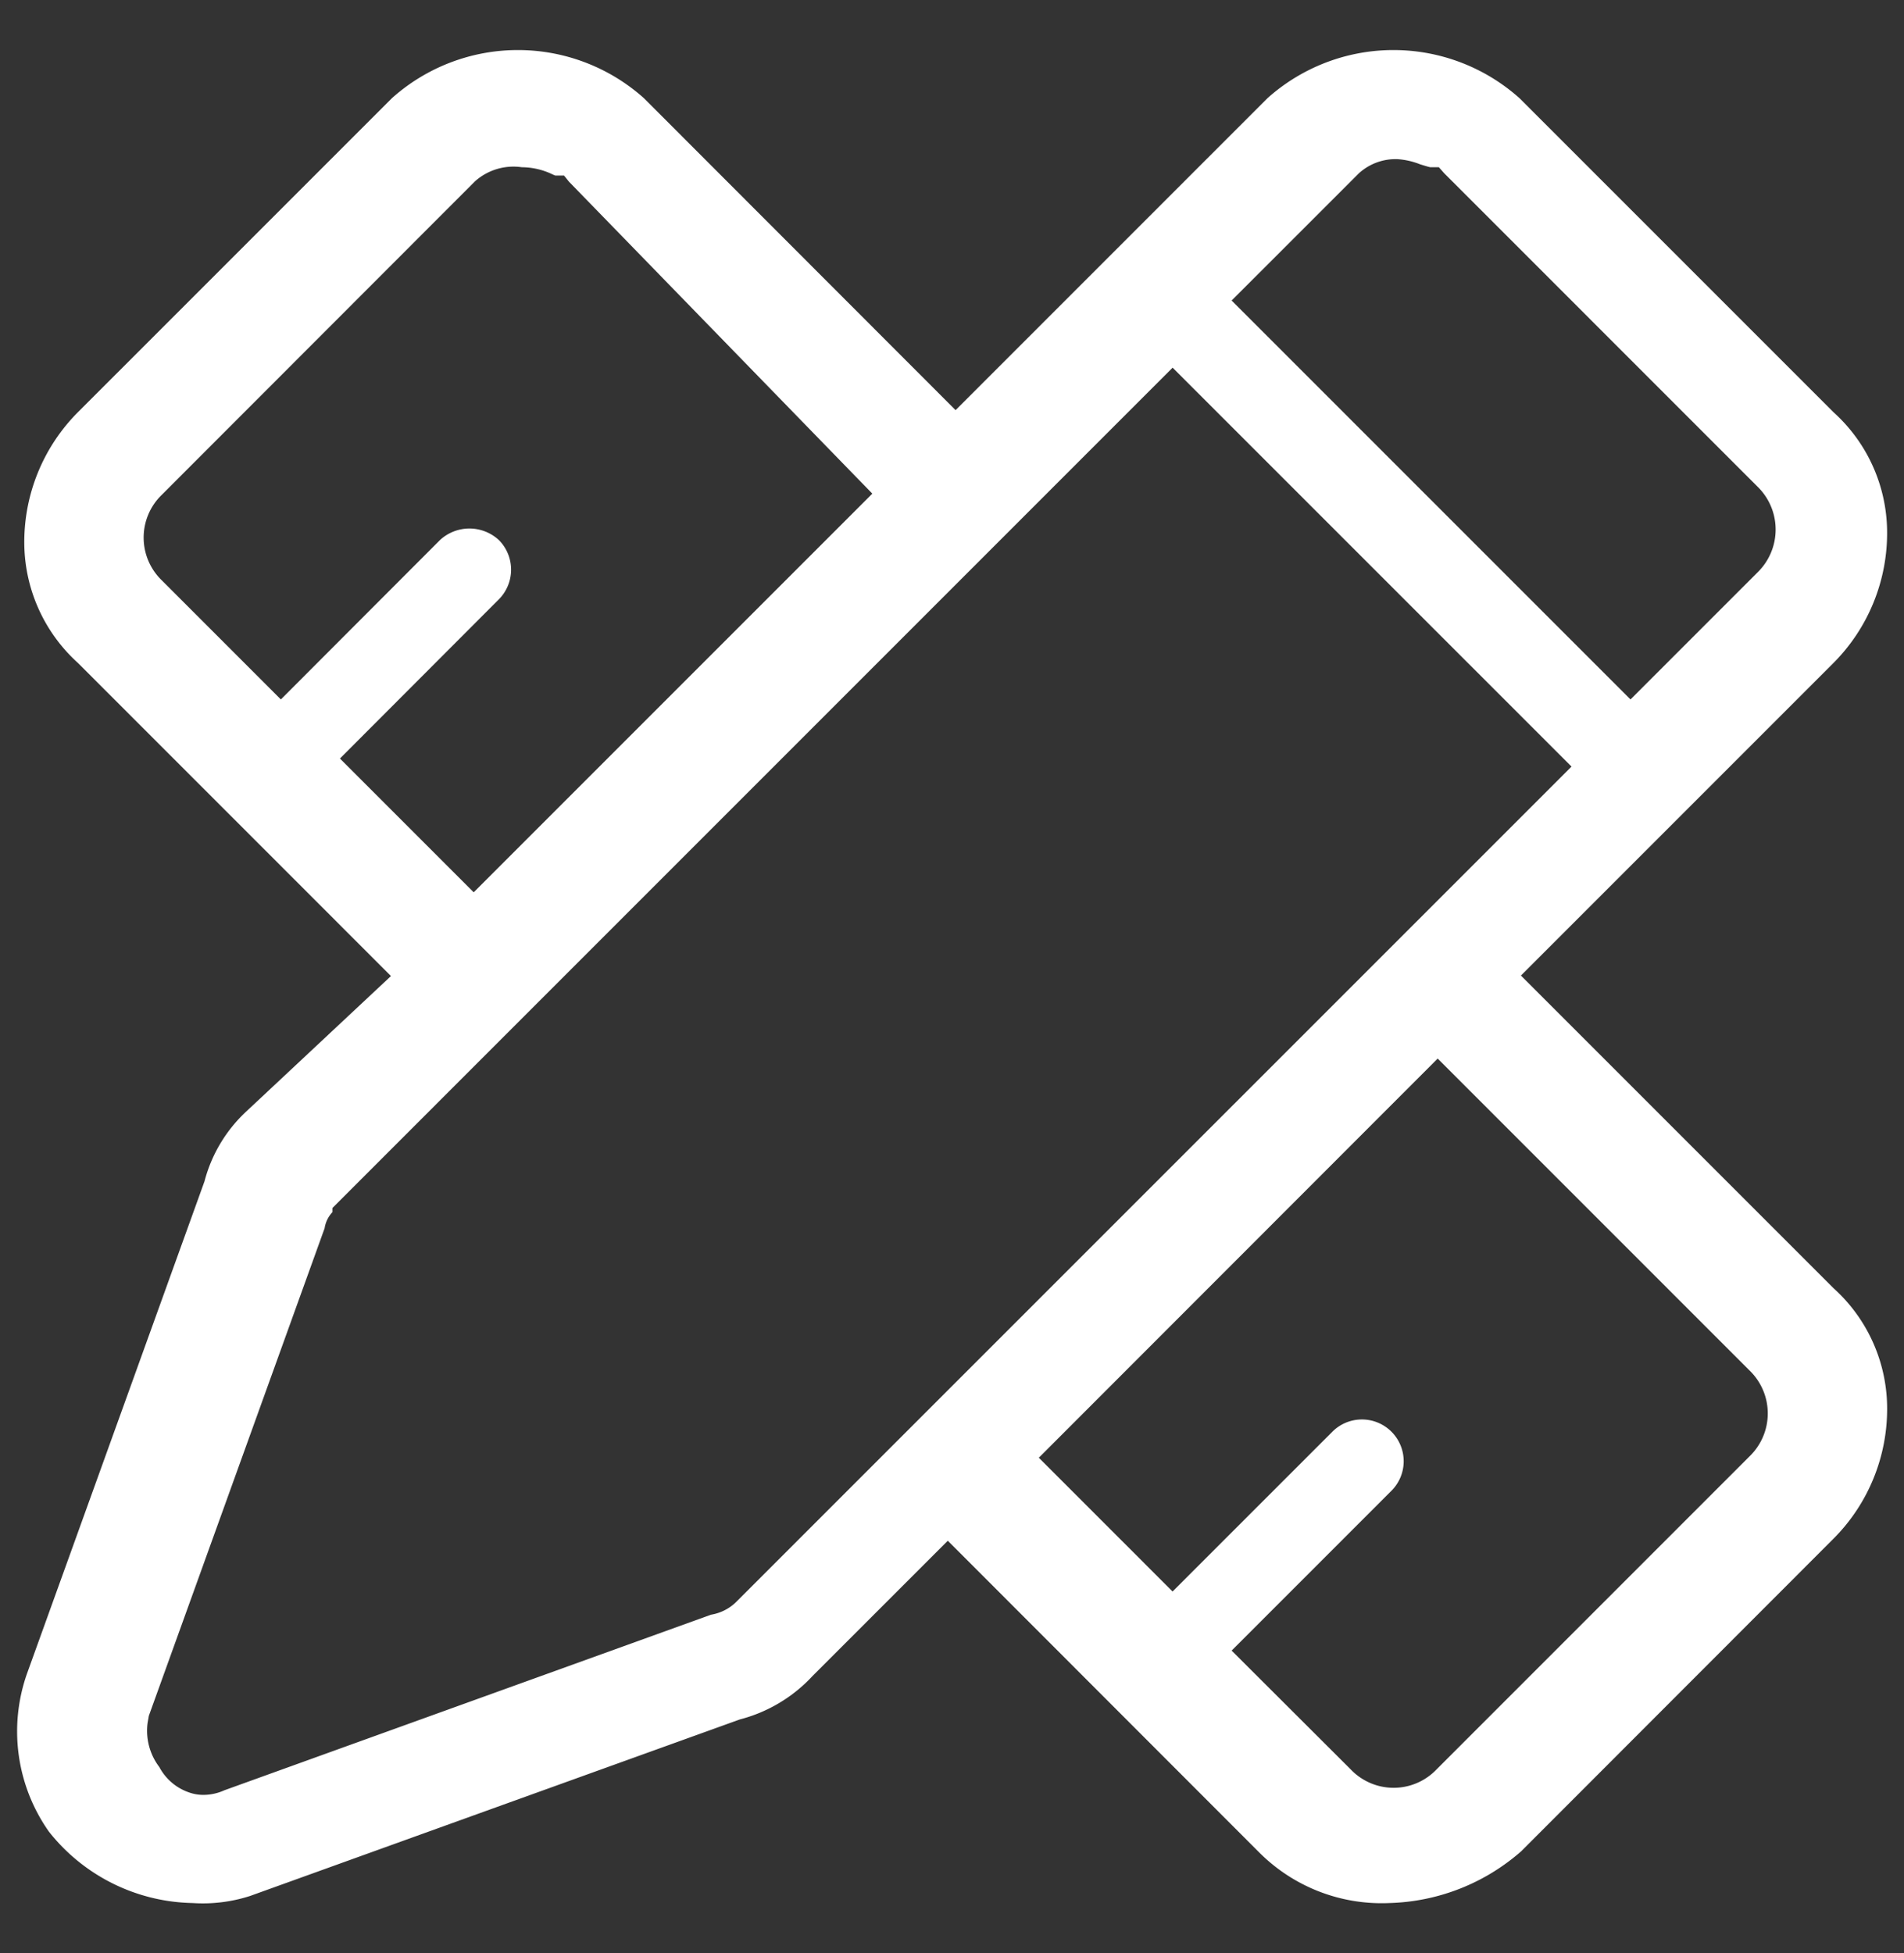
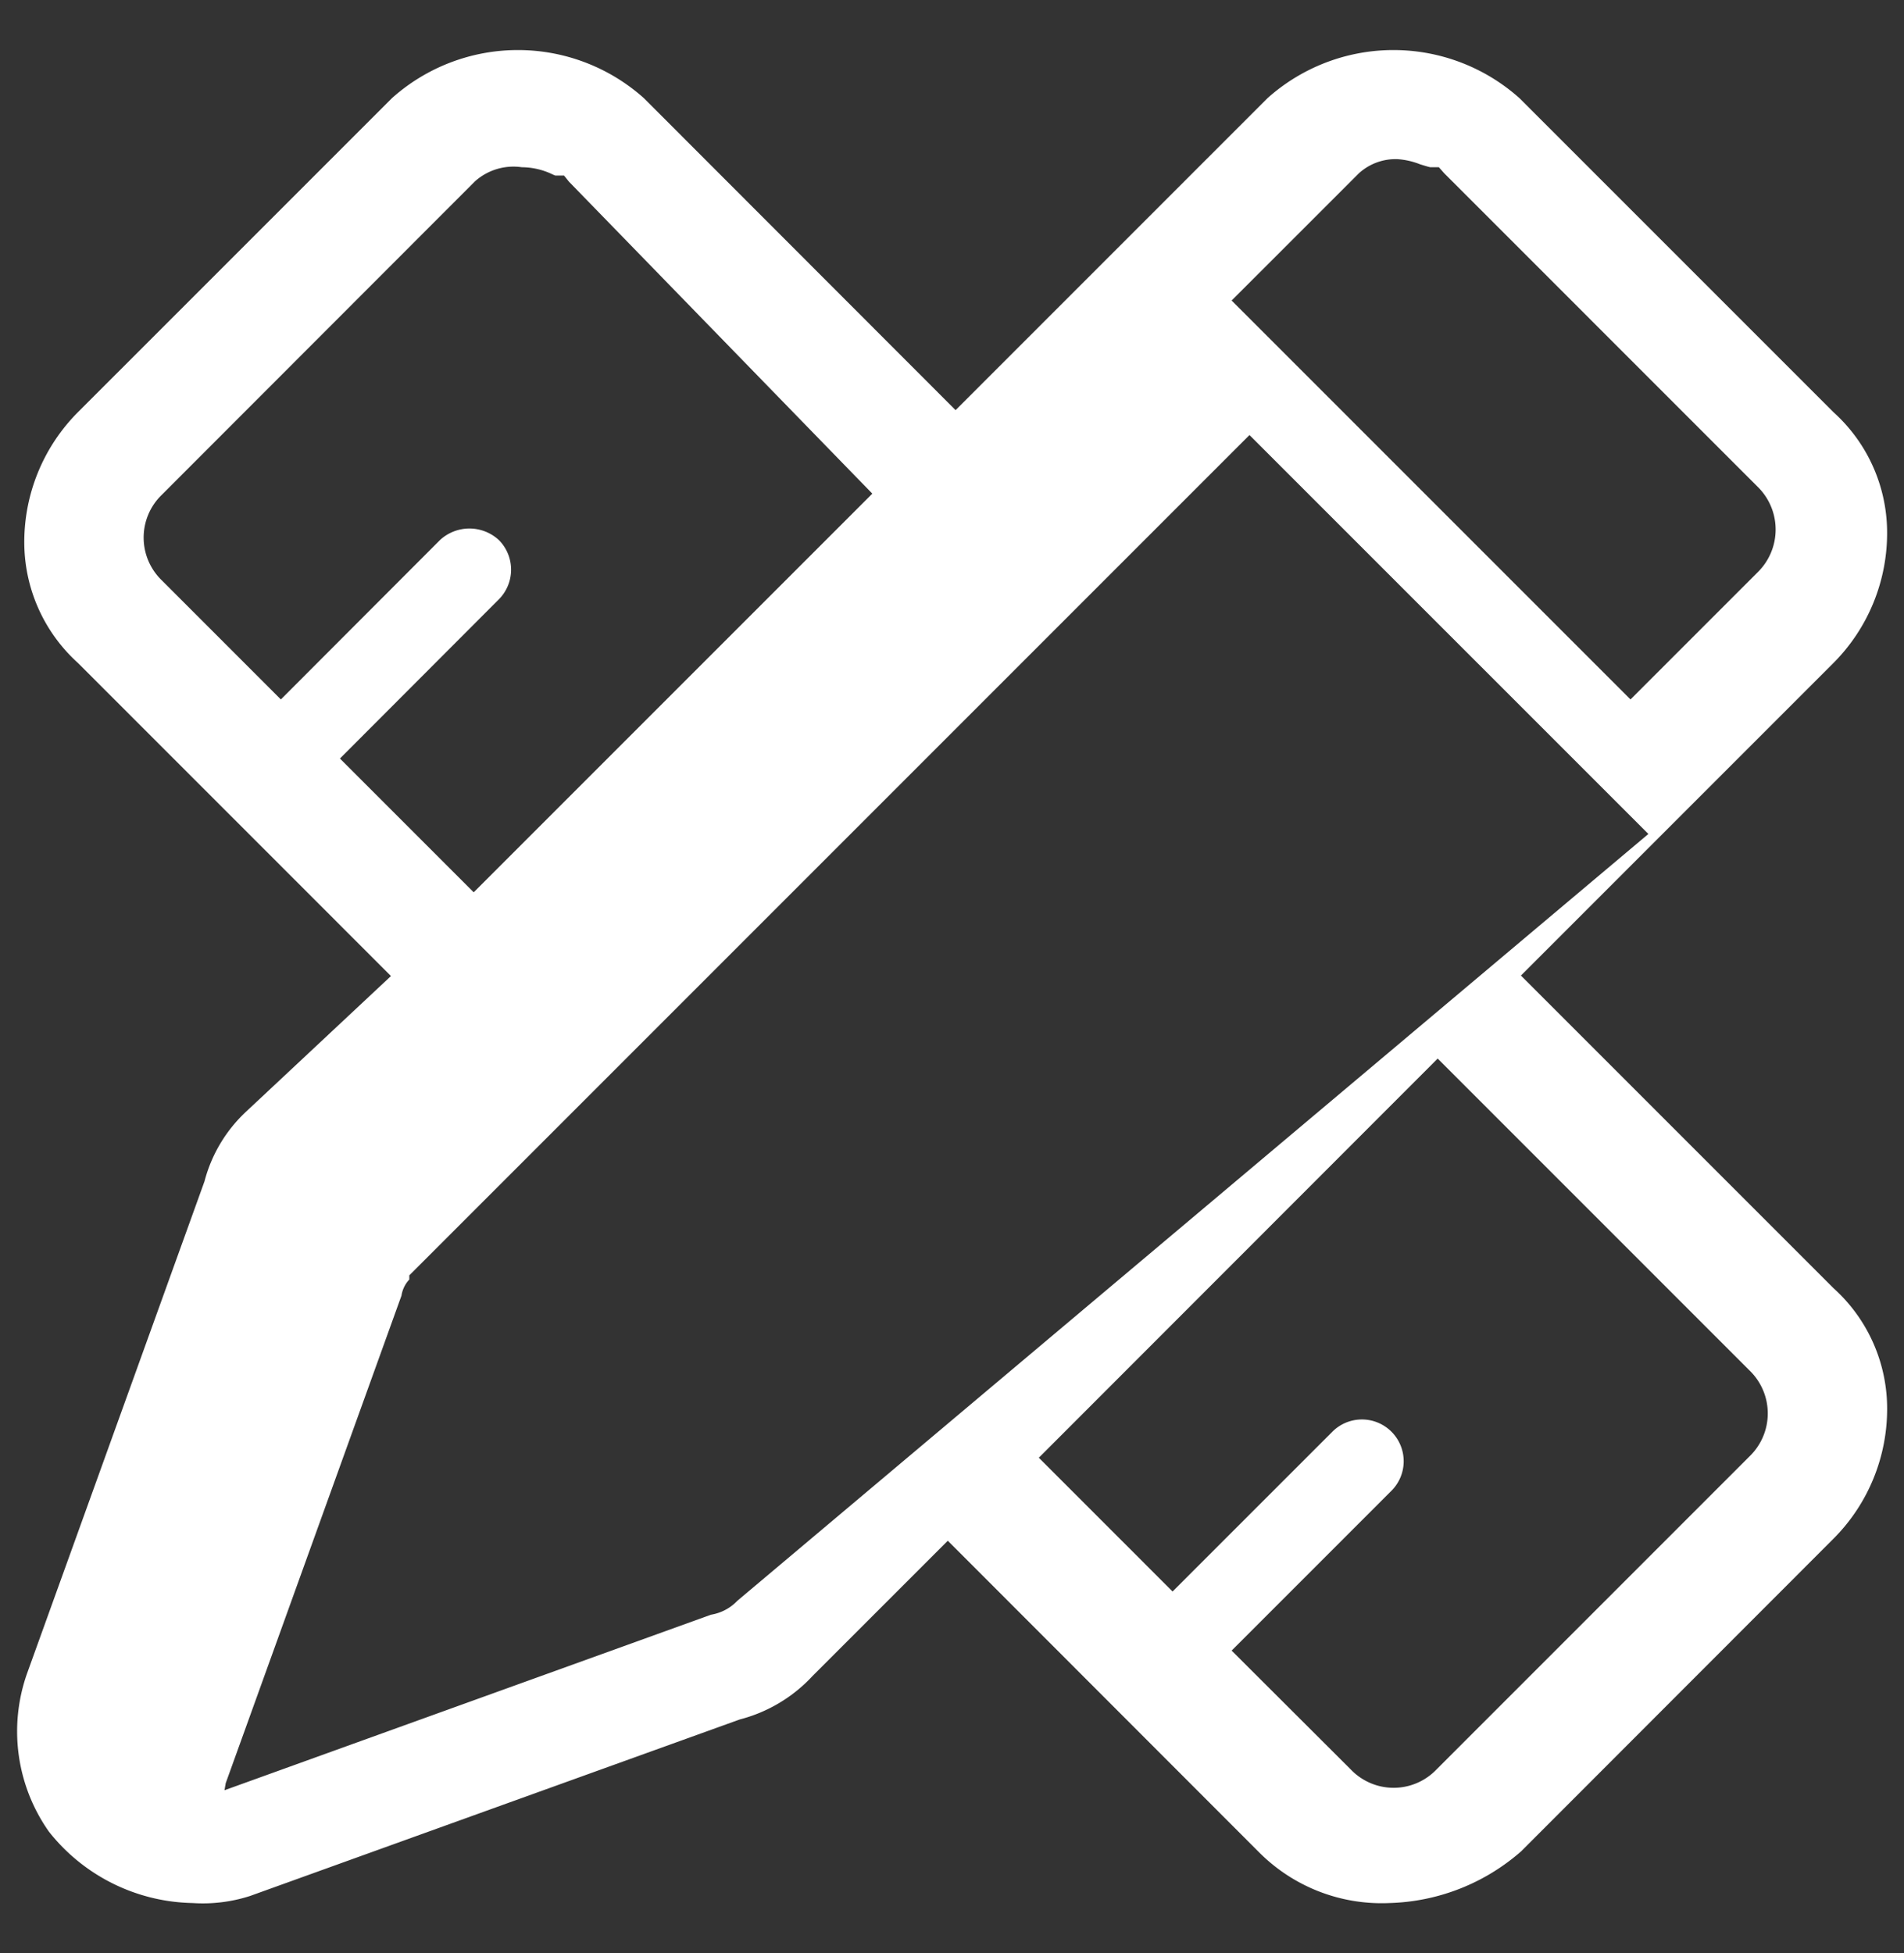
<svg xmlns="http://www.w3.org/2000/svg" width="78" height="80" viewBox="0 0 78 80">
  <rect x="0" y="0" width="78" height="80" fill="#333333" stroke="none" />
  <defs>
    <style>
      .cls-1 {
        fill: #fff;
        fill-rule: evenodd;
      }
    </style>
  </defs>
-   <path id="Design_Service-1" data-name="Design Service-1" class="cls-1" d="M958.117,1140.77l-12.81-12.81,12.78-12.78a7.538,7.538,0,0,0,2.22-5.47,6.639,6.639,0,0,0-2.19-4.82l-12.871-12.87a7.743,7.743,0,0,0-10.32,0l-12.779,12.78-12.77-12.78a7.743,7.743,0,0,0-10.32,0l-12.841,12.84a7.534,7.534,0,0,0-2.22,5.47,6.667,6.667,0,0,0,2.191,4.82l12.829,12.83-5.909,5.53a5.972,5.972,0,0,0-1.73,2.88l-7.27,20.16a7.125,7.125,0,0,0,.9,6.48,7.683,7.683,0,0,0,5.881,2.92,6.3,6.3,0,0,0,2.359-.29l20.061-7.23a6.162,6.162,0,0,0,2.979-1.78l5.541-5.54,12.77,12.78a7.086,7.086,0,0,0,5.329,2.06,8.531,8.531,0,0,0,5.391-2.12l12.77-12.78a7.522,7.522,0,0,0,2.22-5.47A6.634,6.634,0,0,0,958.117,1140.77Zm-19.45-45.67a2.229,2.229,0,0,1,1.589-.58,3.048,3.048,0,0,1,.92.21c0.131,0.04.35,0.11,0.421,0.12h0.349l0.221,0.25,12.839,12.84a2.451,2.451,0,0,1,0,3.5l-5.21,5.21-16.34-16.34Zm-41.741,23.97,6.52-6.53a1.724,1.724,0,0,0,0-2.41,1.775,1.775,0,0,0-2.42-.01l-6.52,6.53-4.879-4.88a2.434,2.434,0,0,1,0-3.5l12.829-12.84a2.363,2.363,0,0,1,1.921-.58,2.922,2.922,0,0,1,1.21.27c0.06,0.03.109,0.05,0.159,0.07h0.361l0.2,0.25,12.429,12.78-16.33,16.33Zm16.28,34.5a1.916,1.916,0,0,1-1.079.57l-19.931,7.19a2.1,2.1,0,0,1-.849.19,1.728,1.728,0,0,1-.6-0.1,2.172,2.172,0,0,1-1.22-1.04,2.455,2.455,0,0,1-.48-1.81l0.051-.29,7.2-19.97a1.233,1.233,0,0,1,.321-0.66v-0.17l34.419-34.42,16.341,16.34Zm41.47-5.92-12.829,12.83a2.428,2.428,0,0,1-3.51,0l-4.881-4.87,6.53-6.53a1.711,1.711,0,1,0-2.419-2.42l-6.531,6.53-5.479-5.48,16.34-16.35,12.779,12.78A2.444,2.444,0,0,1,954.676,1147.65Z" transform="translate(-883 -1088)" />
+   <path id="Design_Service-1" data-name="Design Service-1" class="cls-1" d="M958.117,1140.77l-12.81-12.81,12.78-12.78a7.538,7.538,0,0,0,2.22-5.47,6.639,6.639,0,0,0-2.19-4.82l-12.871-12.87a7.743,7.743,0,0,0-10.32,0l-12.779,12.78-12.77-12.78a7.743,7.743,0,0,0-10.32,0l-12.841,12.84a7.534,7.534,0,0,0-2.22,5.47,6.667,6.667,0,0,0,2.191,4.82l12.829,12.83-5.909,5.53a5.972,5.972,0,0,0-1.73,2.88l-7.27,20.16a7.125,7.125,0,0,0,.9,6.48,7.683,7.683,0,0,0,5.881,2.92,6.3,6.3,0,0,0,2.359-.29l20.061-7.23a6.162,6.162,0,0,0,2.979-1.78l5.541-5.54,12.77,12.78a7.086,7.086,0,0,0,5.329,2.06,8.531,8.531,0,0,0,5.391-2.12l12.77-12.78a7.522,7.522,0,0,0,2.22-5.47A6.634,6.634,0,0,0,958.117,1140.77Zm-19.45-45.67a2.229,2.229,0,0,1,1.589-.58,3.048,3.048,0,0,1,.92.21c0.131,0.04.35,0.11,0.421,0.12h0.349l0.221,0.25,12.839,12.84a2.451,2.451,0,0,1,0,3.5l-5.21,5.21-16.34-16.34Zm-41.741,23.97,6.52-6.53a1.724,1.724,0,0,0,0-2.41,1.775,1.775,0,0,0-2.42-.01l-6.52,6.53-4.879-4.88a2.434,2.434,0,0,1,0-3.5l12.829-12.84a2.363,2.363,0,0,1,1.921-.58,2.922,2.922,0,0,1,1.21.27c0.06,0.03.109,0.05,0.159,0.07h0.361l0.2,0.25,12.429,12.78-16.33,16.33Zm16.28,34.5a1.916,1.916,0,0,1-1.079.57l-19.931,7.19l0.051-.29,7.2-19.97a1.233,1.233,0,0,1,.321-0.66v-0.17l34.419-34.42,16.341,16.34Zm41.47-5.92-12.829,12.83a2.428,2.428,0,0,1-3.51,0l-4.881-4.87,6.53-6.53a1.711,1.711,0,1,0-2.419-2.42l-6.531,6.53-5.479-5.48,16.34-16.35,12.779,12.78A2.444,2.444,0,0,1,954.676,1147.65Z" transform="translate(-883 -1088)" />
</svg>